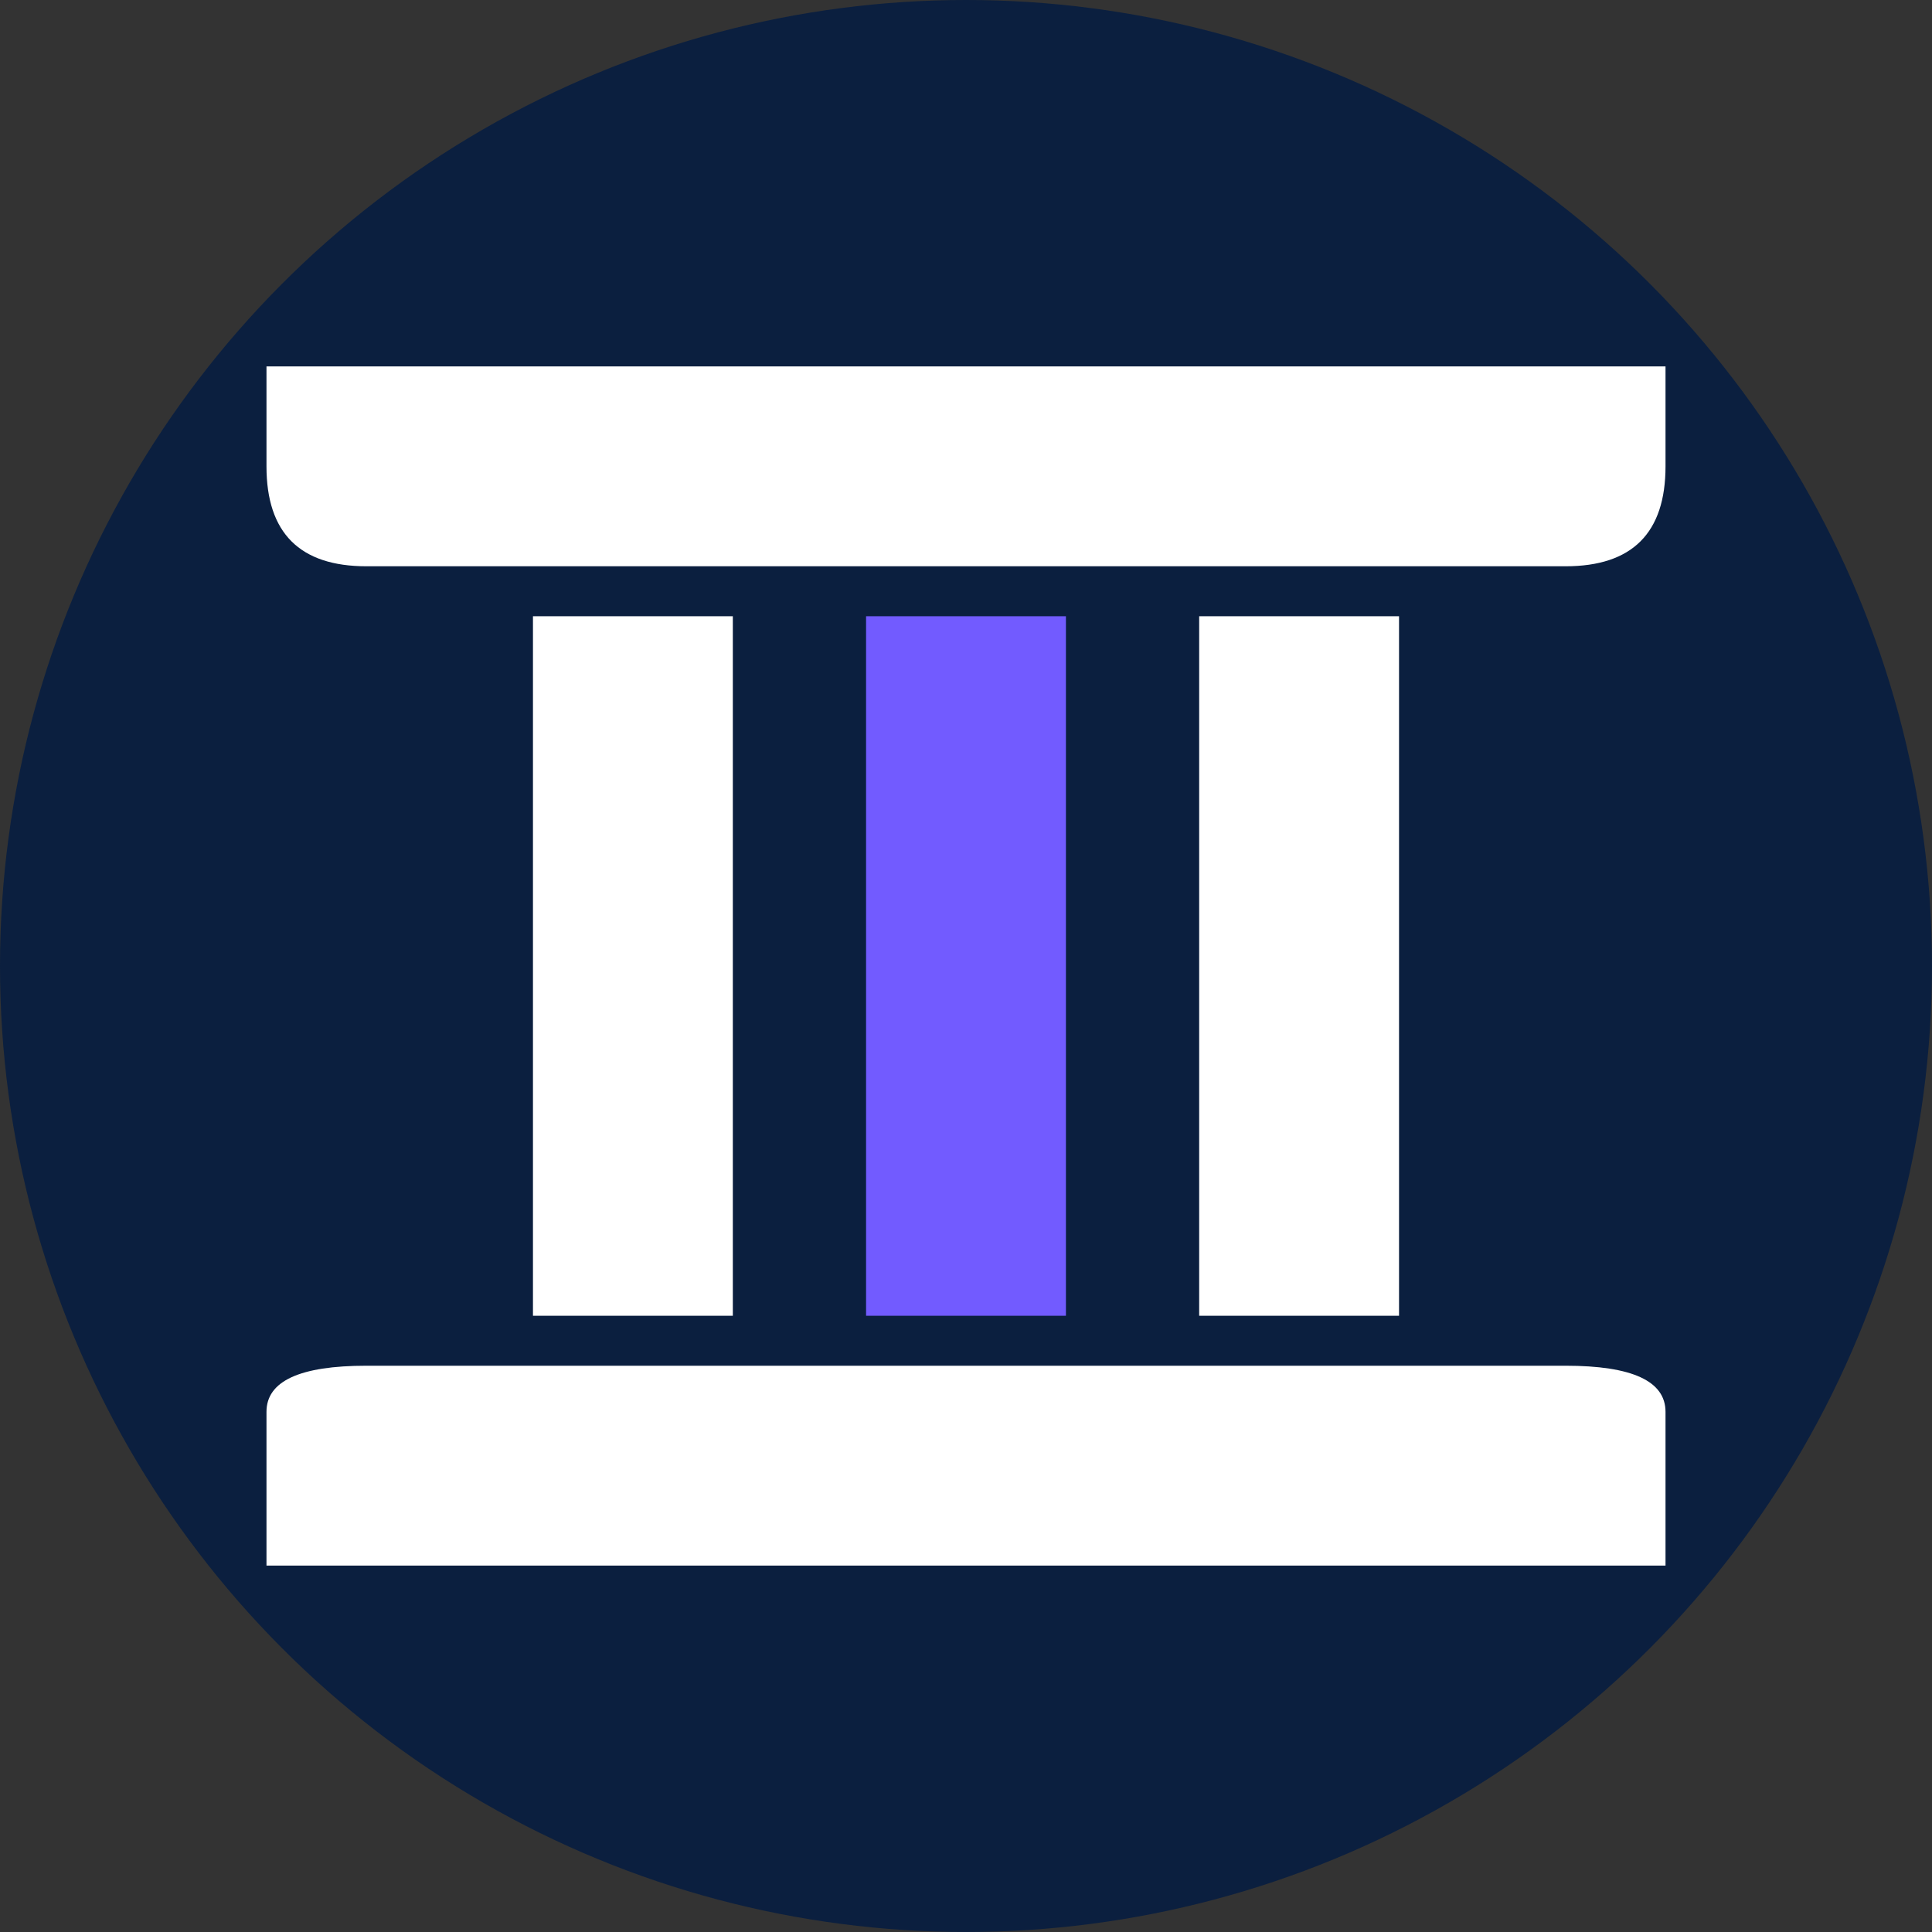
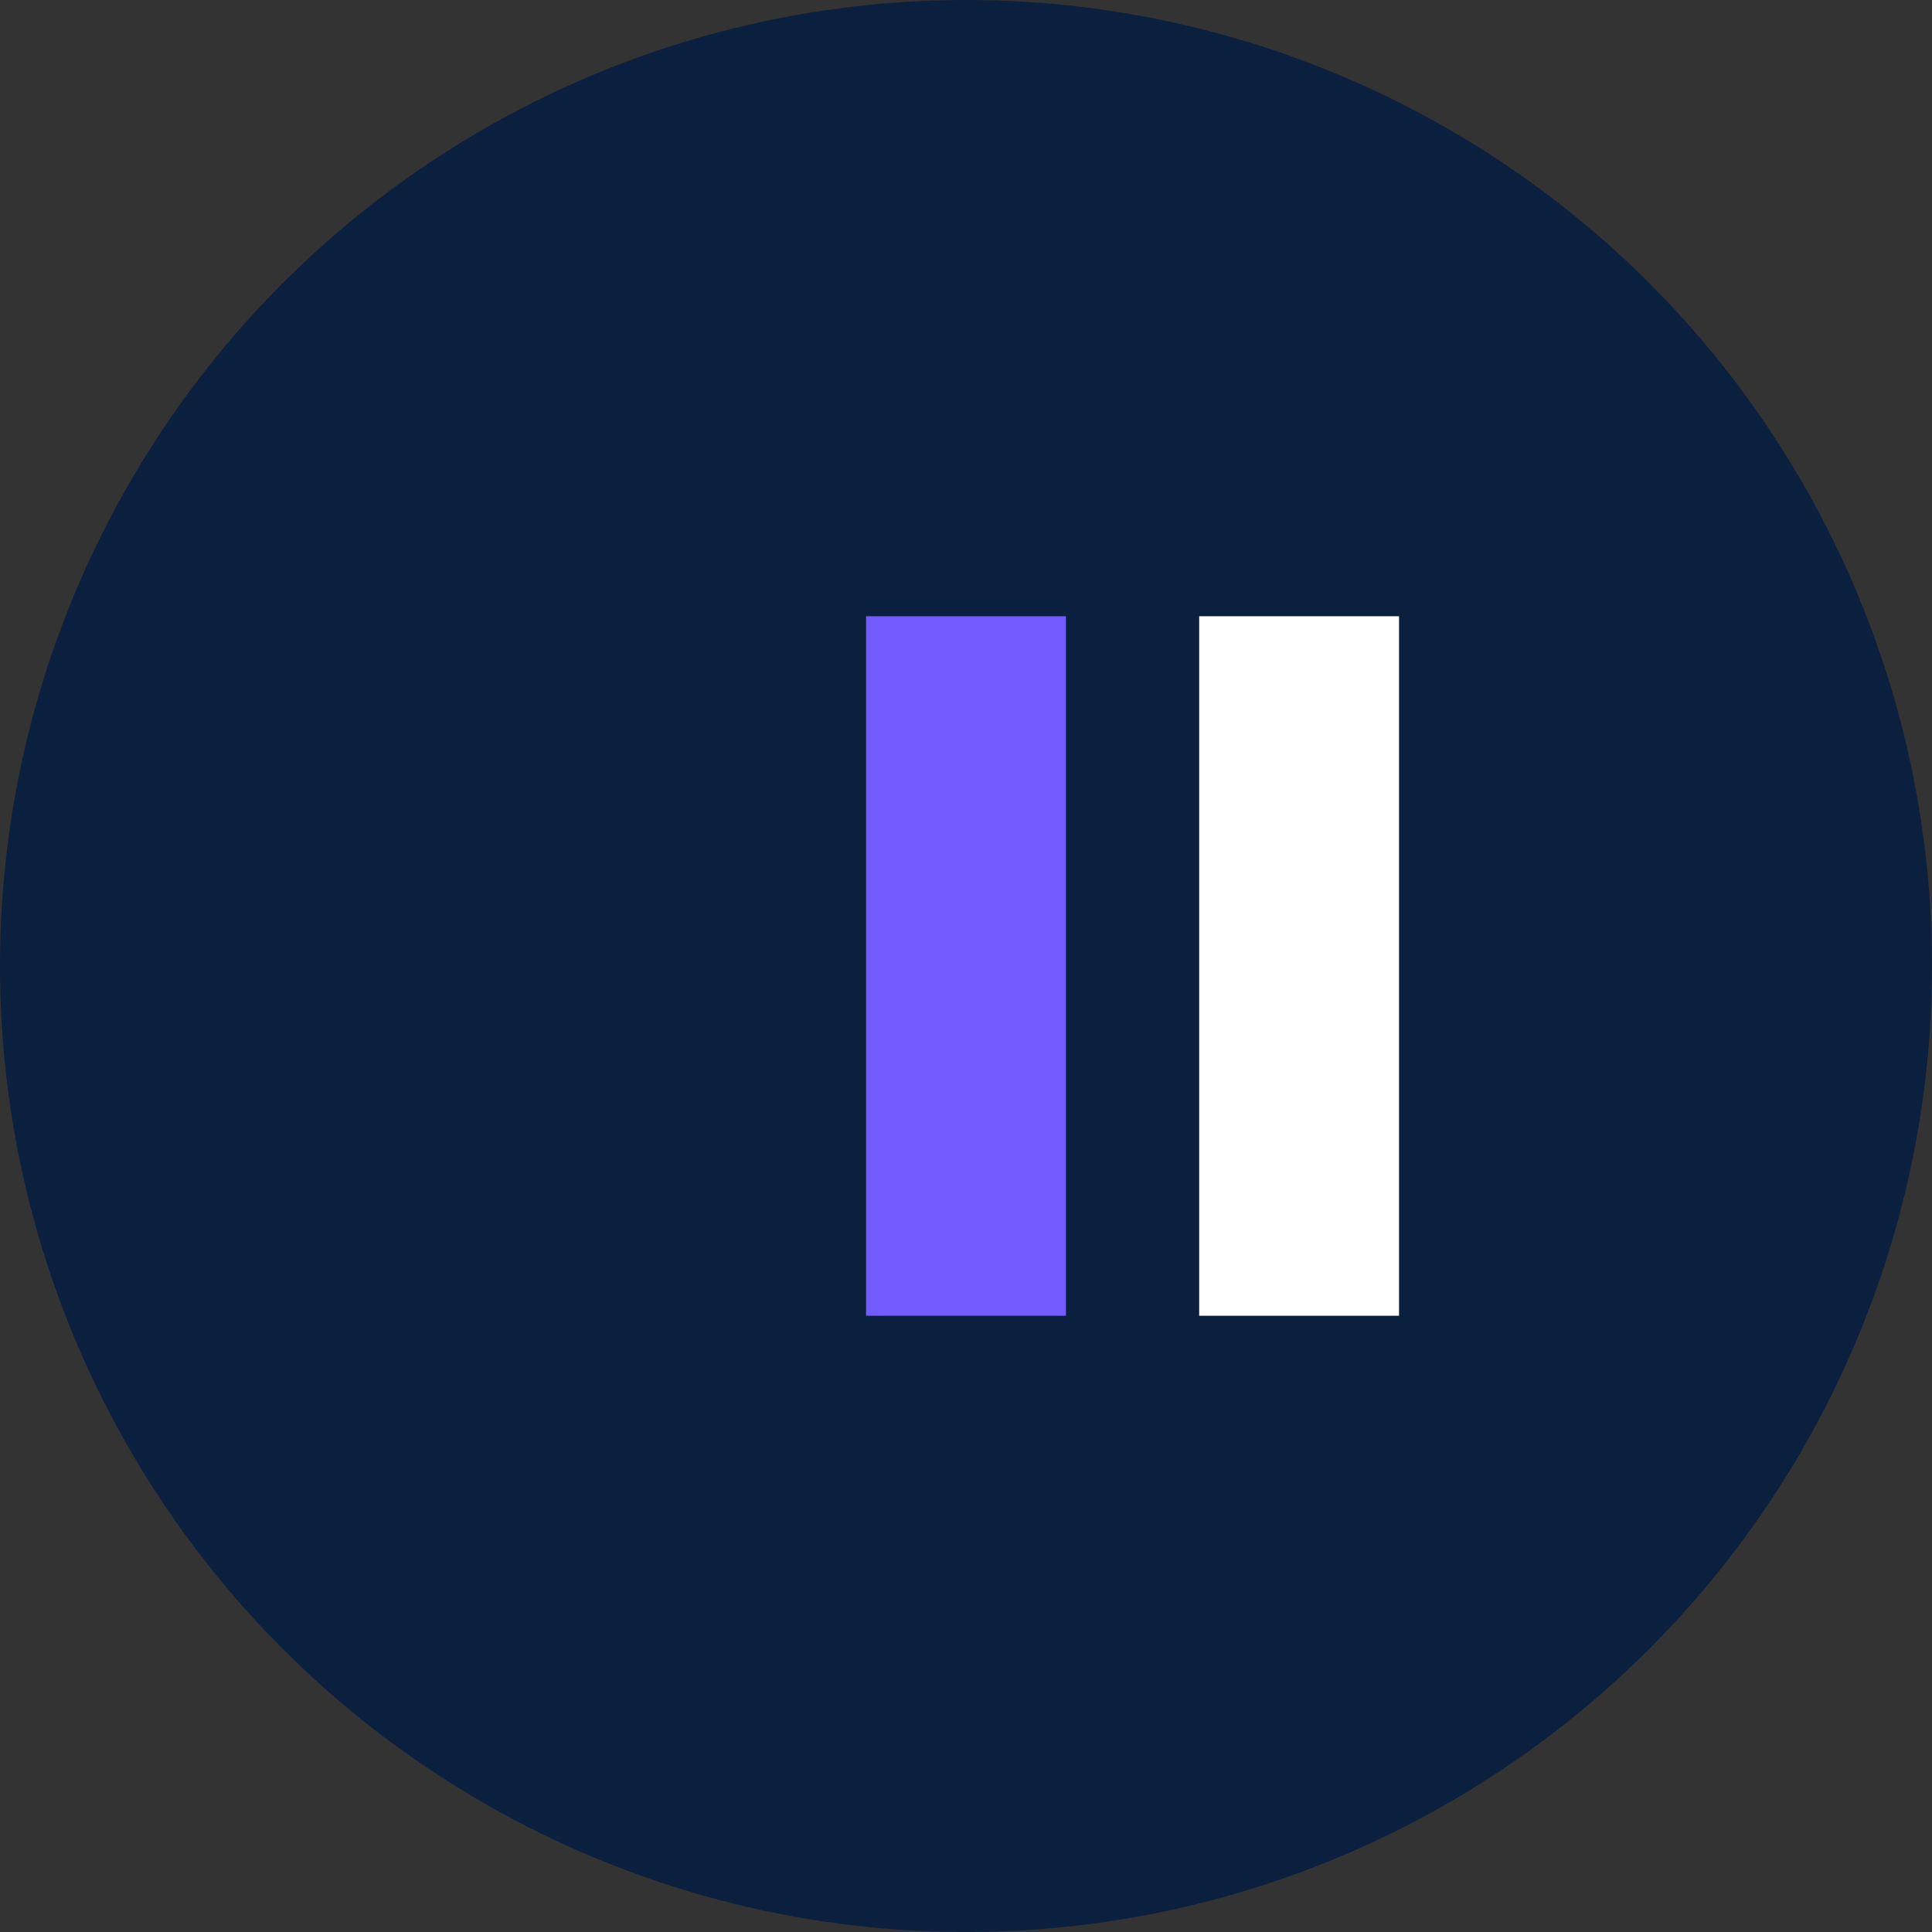
<svg xmlns="http://www.w3.org/2000/svg" width="116" height="116" viewBox="0 0 116 116" fill="none">
  <rect x="0" y="0" width="116" height="116" fill="#333333" stroke="none" />
  <circle cx="58" cy="58" r="58" fill="#0B1F3F" />
-   <path d="M16 22H100V28C100 32 98 34 94 34H22C18 34 16 32 16 28V22Z" fill="white" />
-   <path d="M44 37H32V79H44V37Z" fill="white" />
  <path d="M64 37H52V79H64V37Z" fill="#725BFF" />
  <path d="M84 37H72V79H84V37Z" fill="white" />
-   <path d="M16 84.769C16 82.923 18 82 22 82H94C98 82 100 82.923 100 84.769V94H16V84.769Z" fill="white" />
</svg>